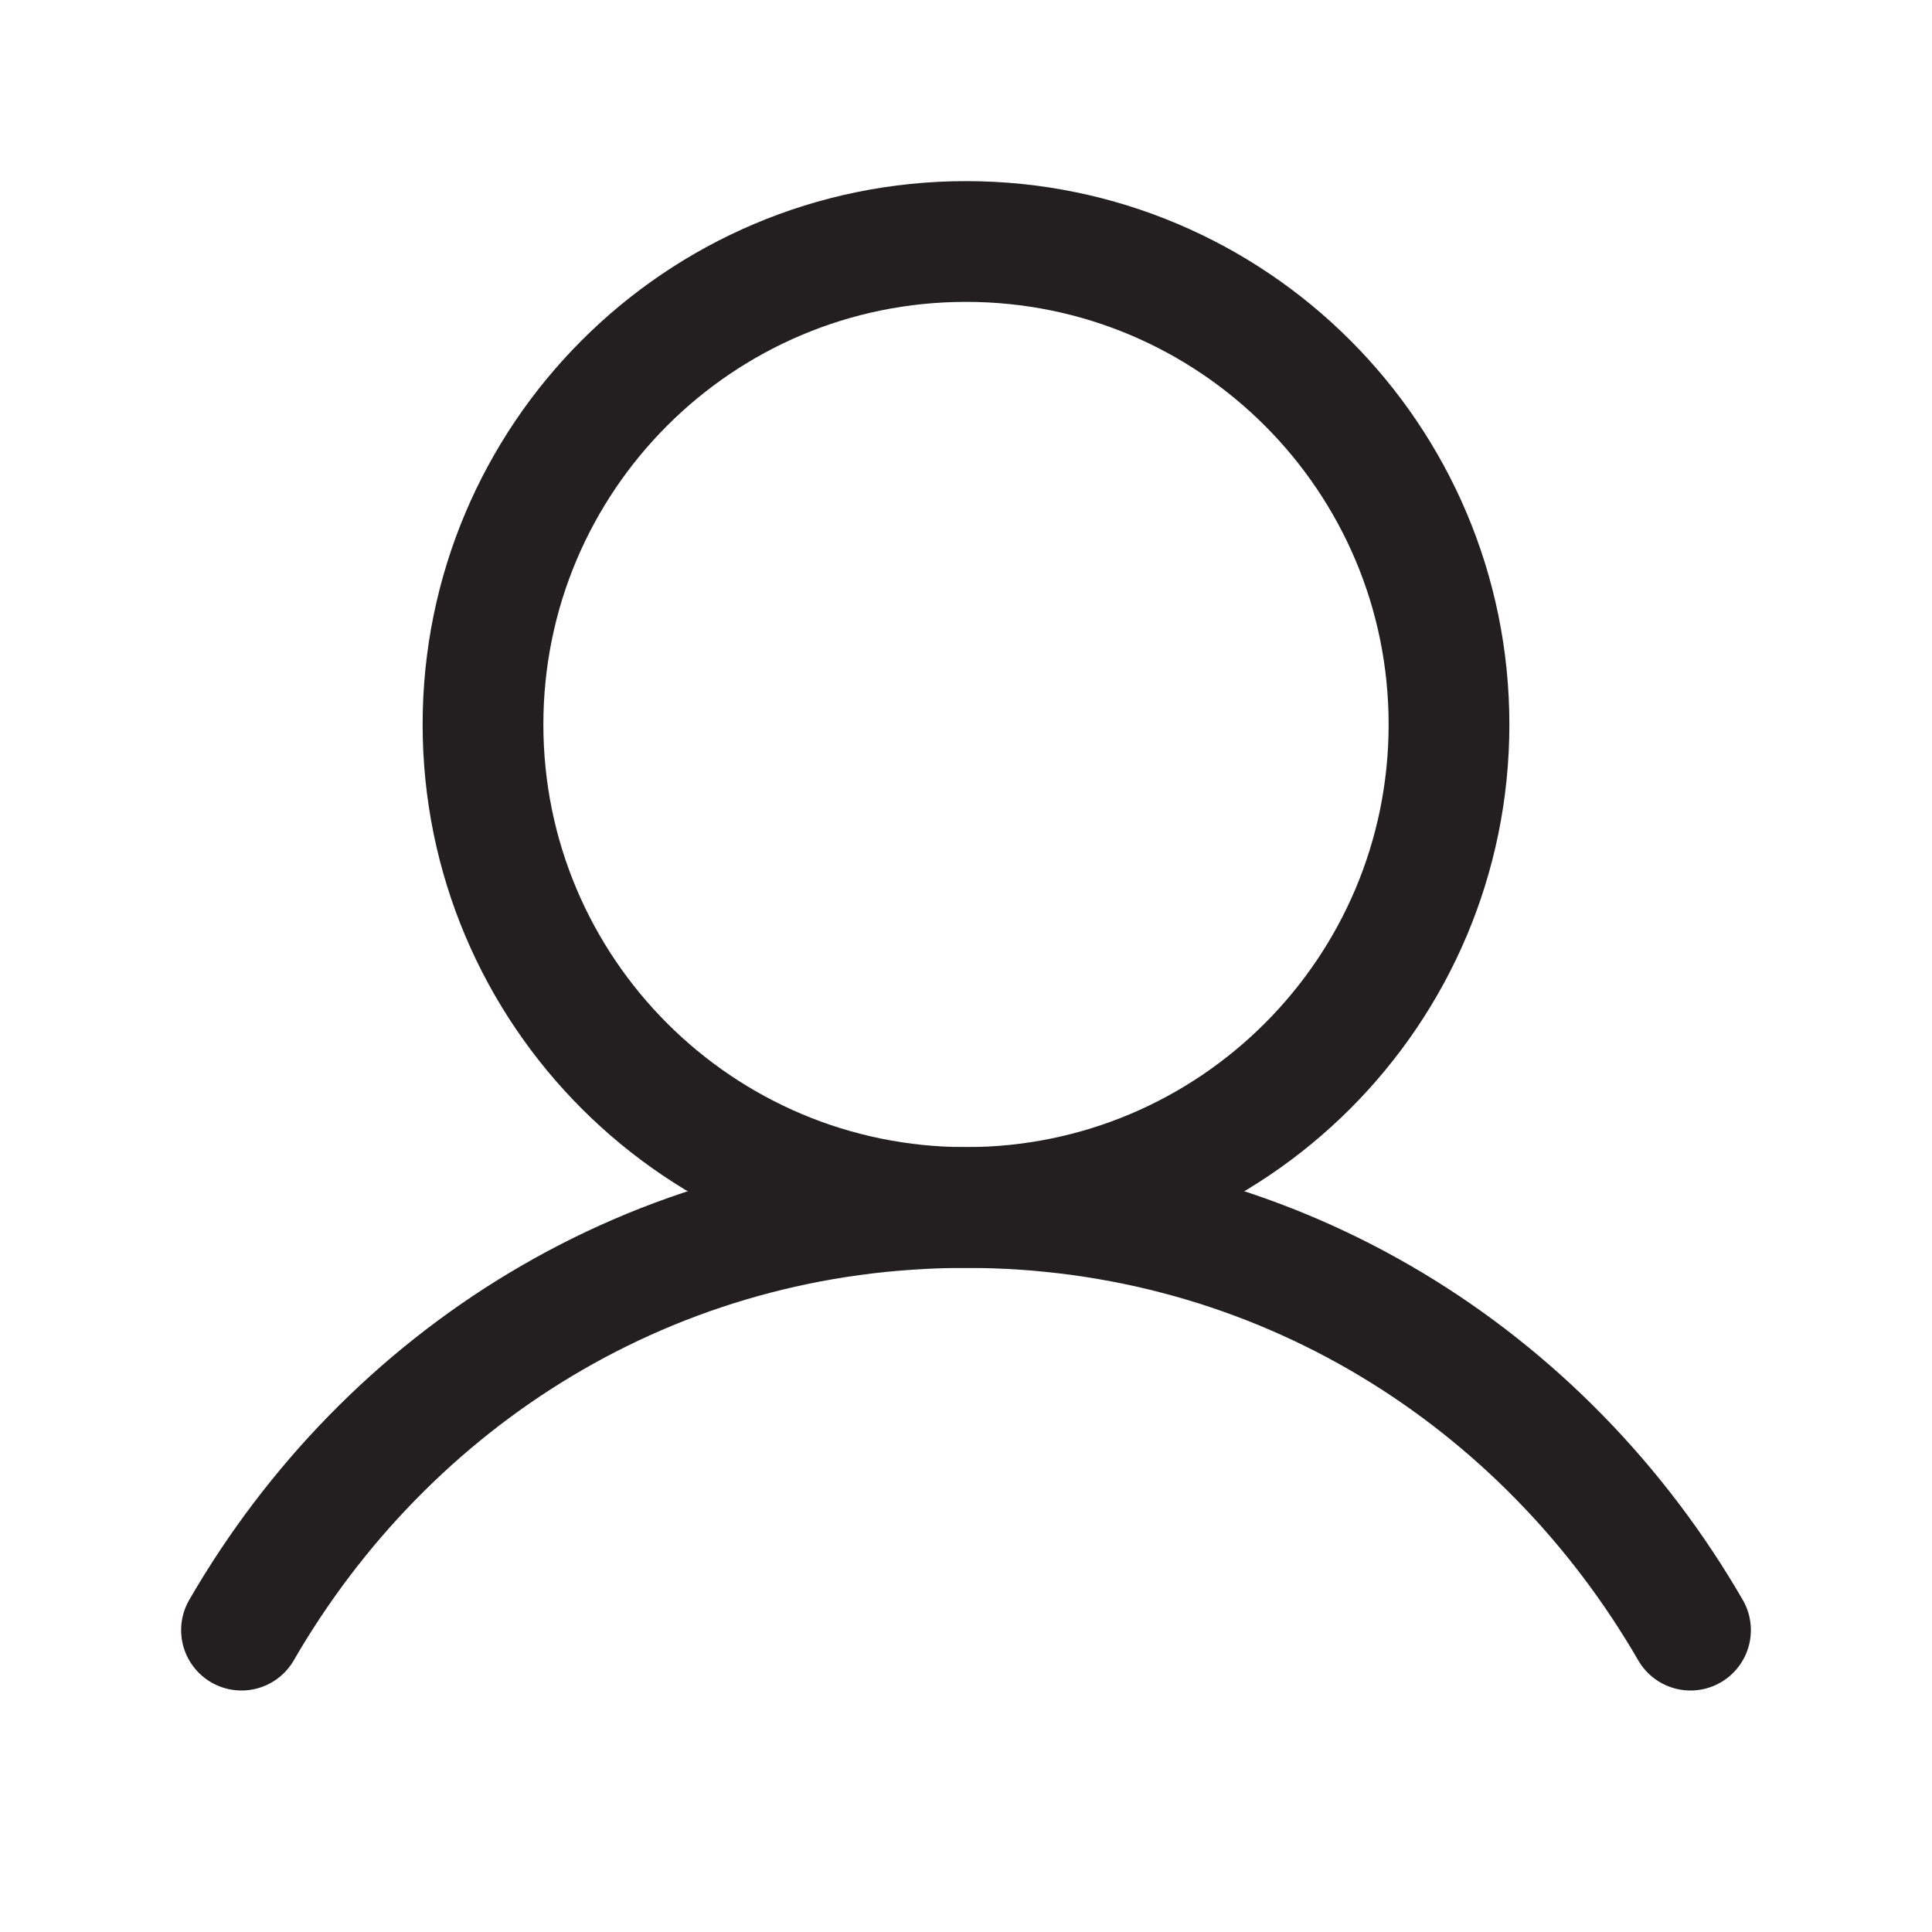
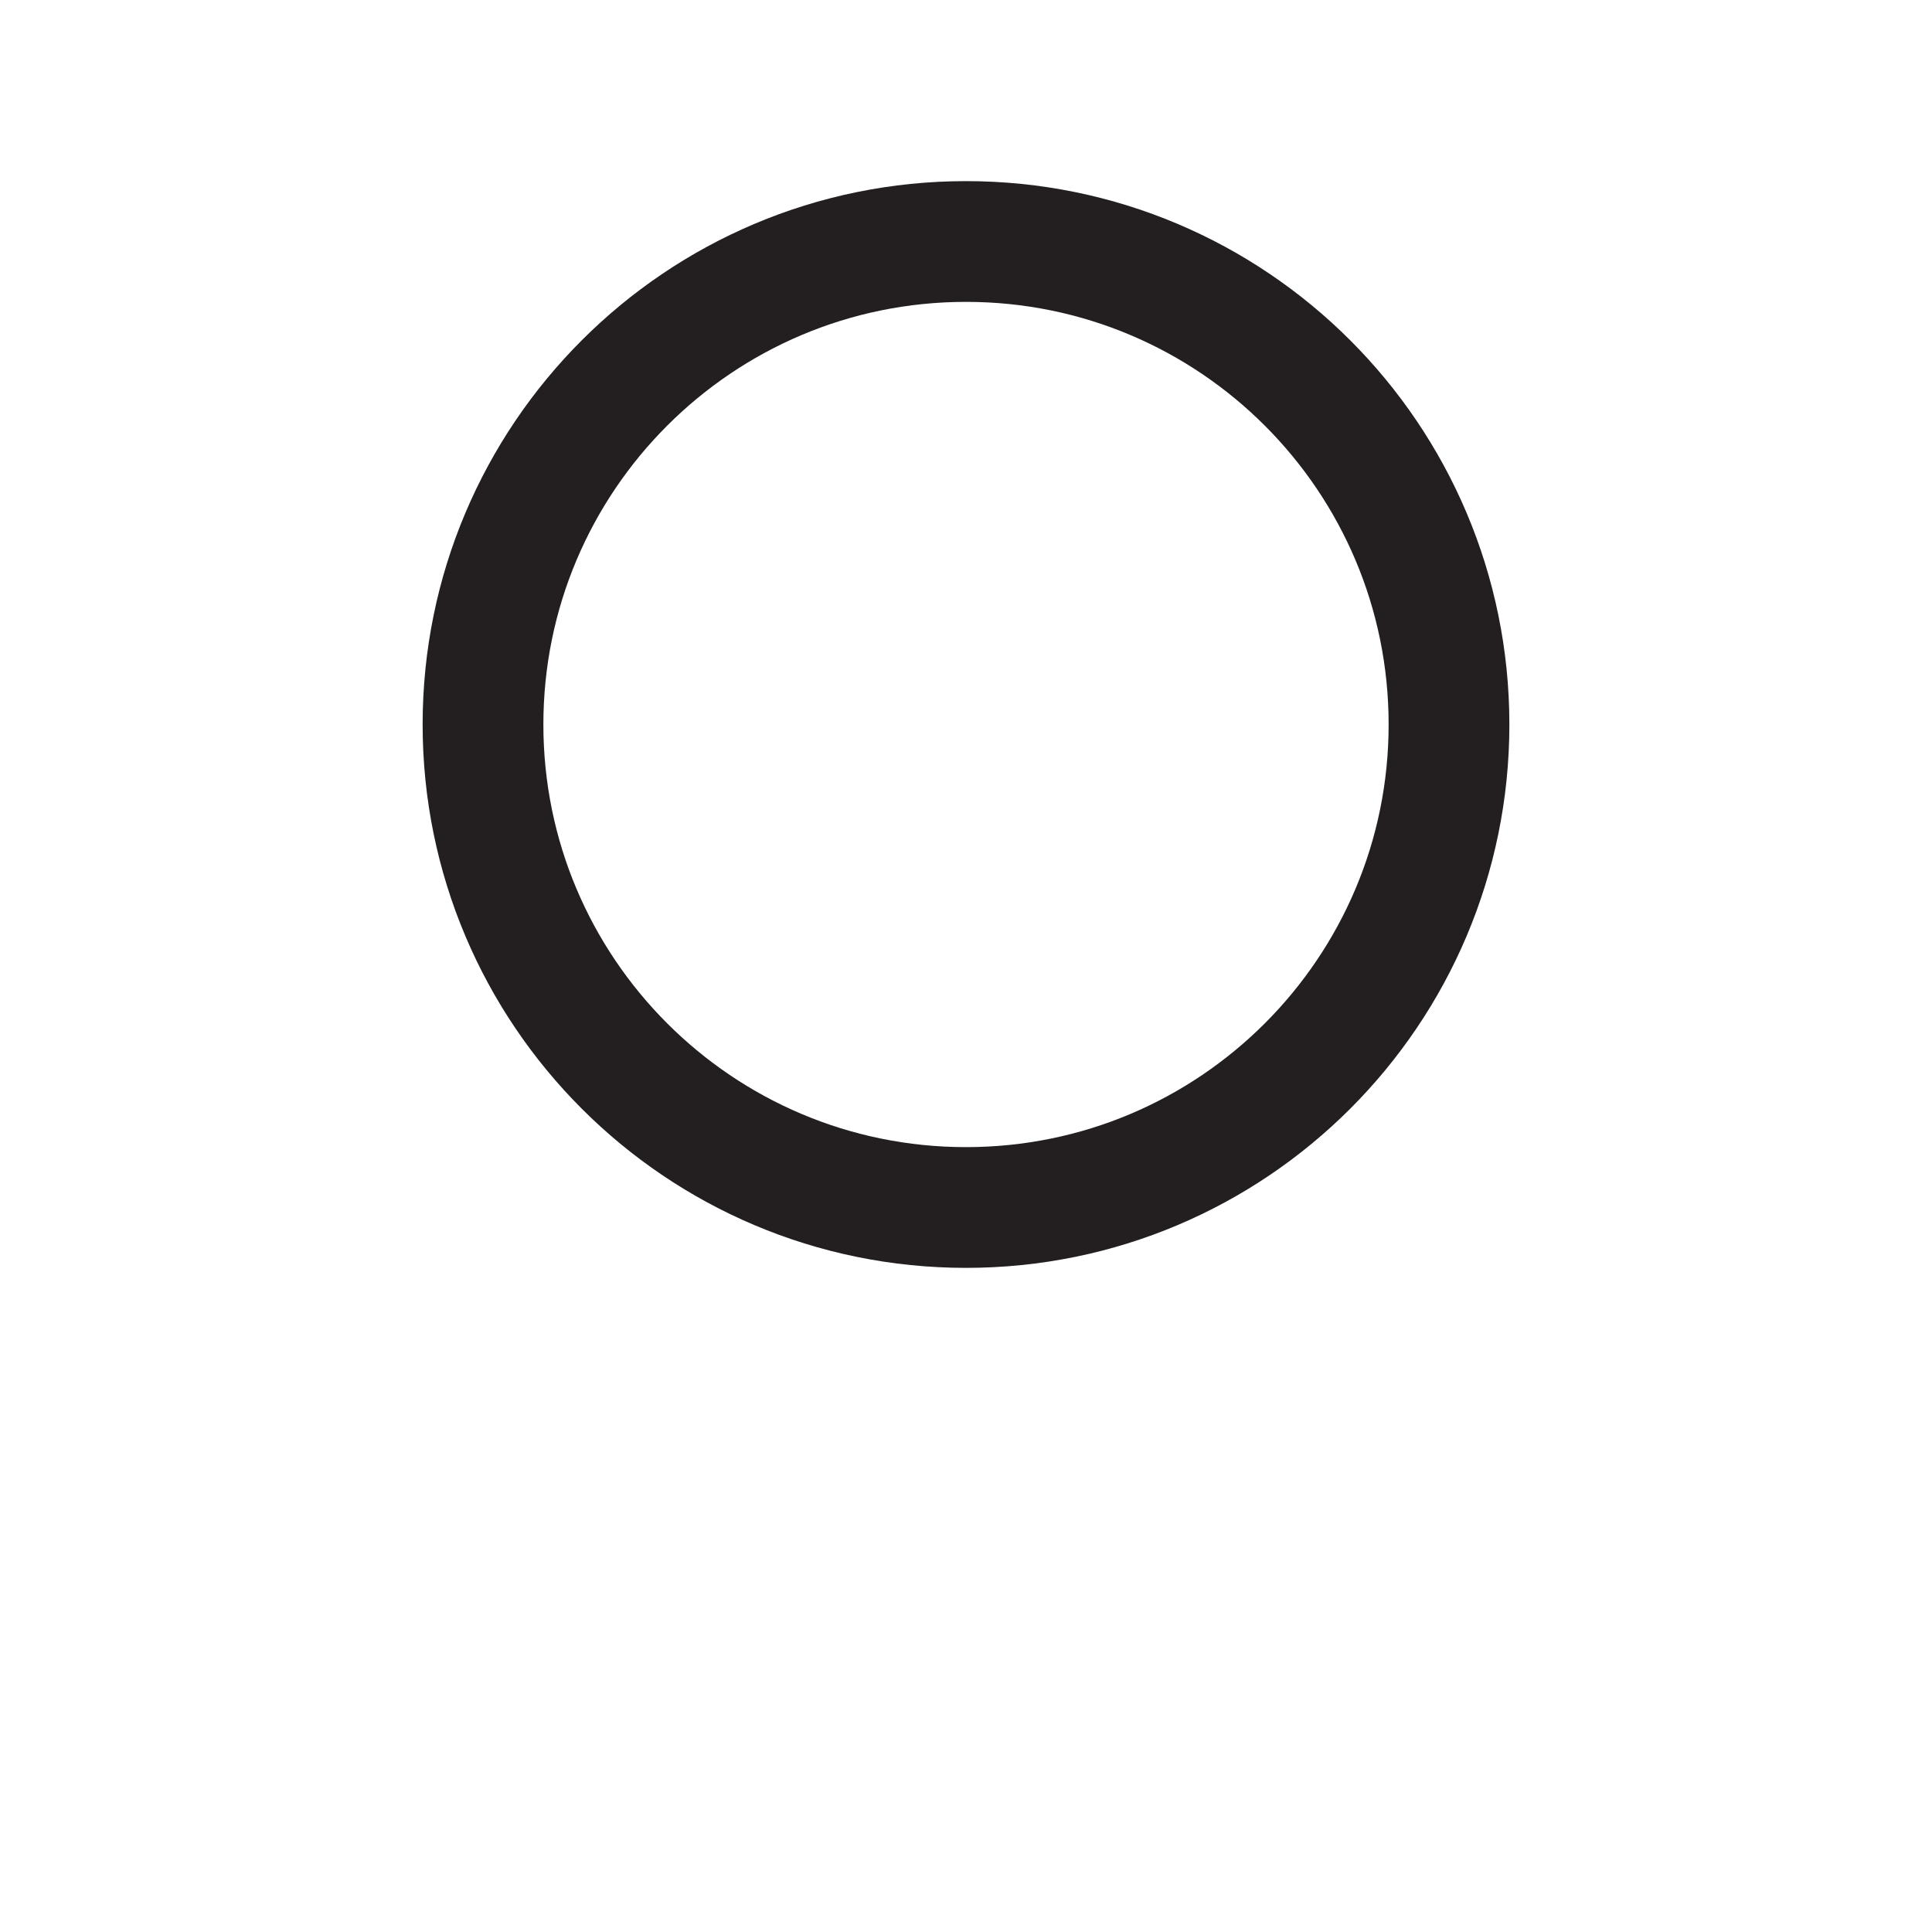
<svg xmlns="http://www.w3.org/2000/svg" width="32" height="32" viewBox="0 0 32 32" fill="none">
  <g clip-path="url(#clip0_6_121)">
    <path d="M16 20C20.418 20 24 16.418 24 12C24 7.582 20.418 4 16 4C11.582 4 8 7.582 8 12C8 16.418 11.582 20 16 20Z" stroke="#231F20" stroke-width="2" stroke-linecap="round" stroke-linejoin="round" />
-     <path d="M4 27C6.421 22.816 10.819 20 16 20C21.181 20 25.579 22.816 28 27" stroke="#231F20" stroke-width="2" stroke-linecap="round" stroke-linejoin="round" />
  </g>
  <defs>
    <clipPath id="clip0_6_121">
      <rect width="32" height="32" fill="white" />
    </clipPath>
  </defs>
</svg>